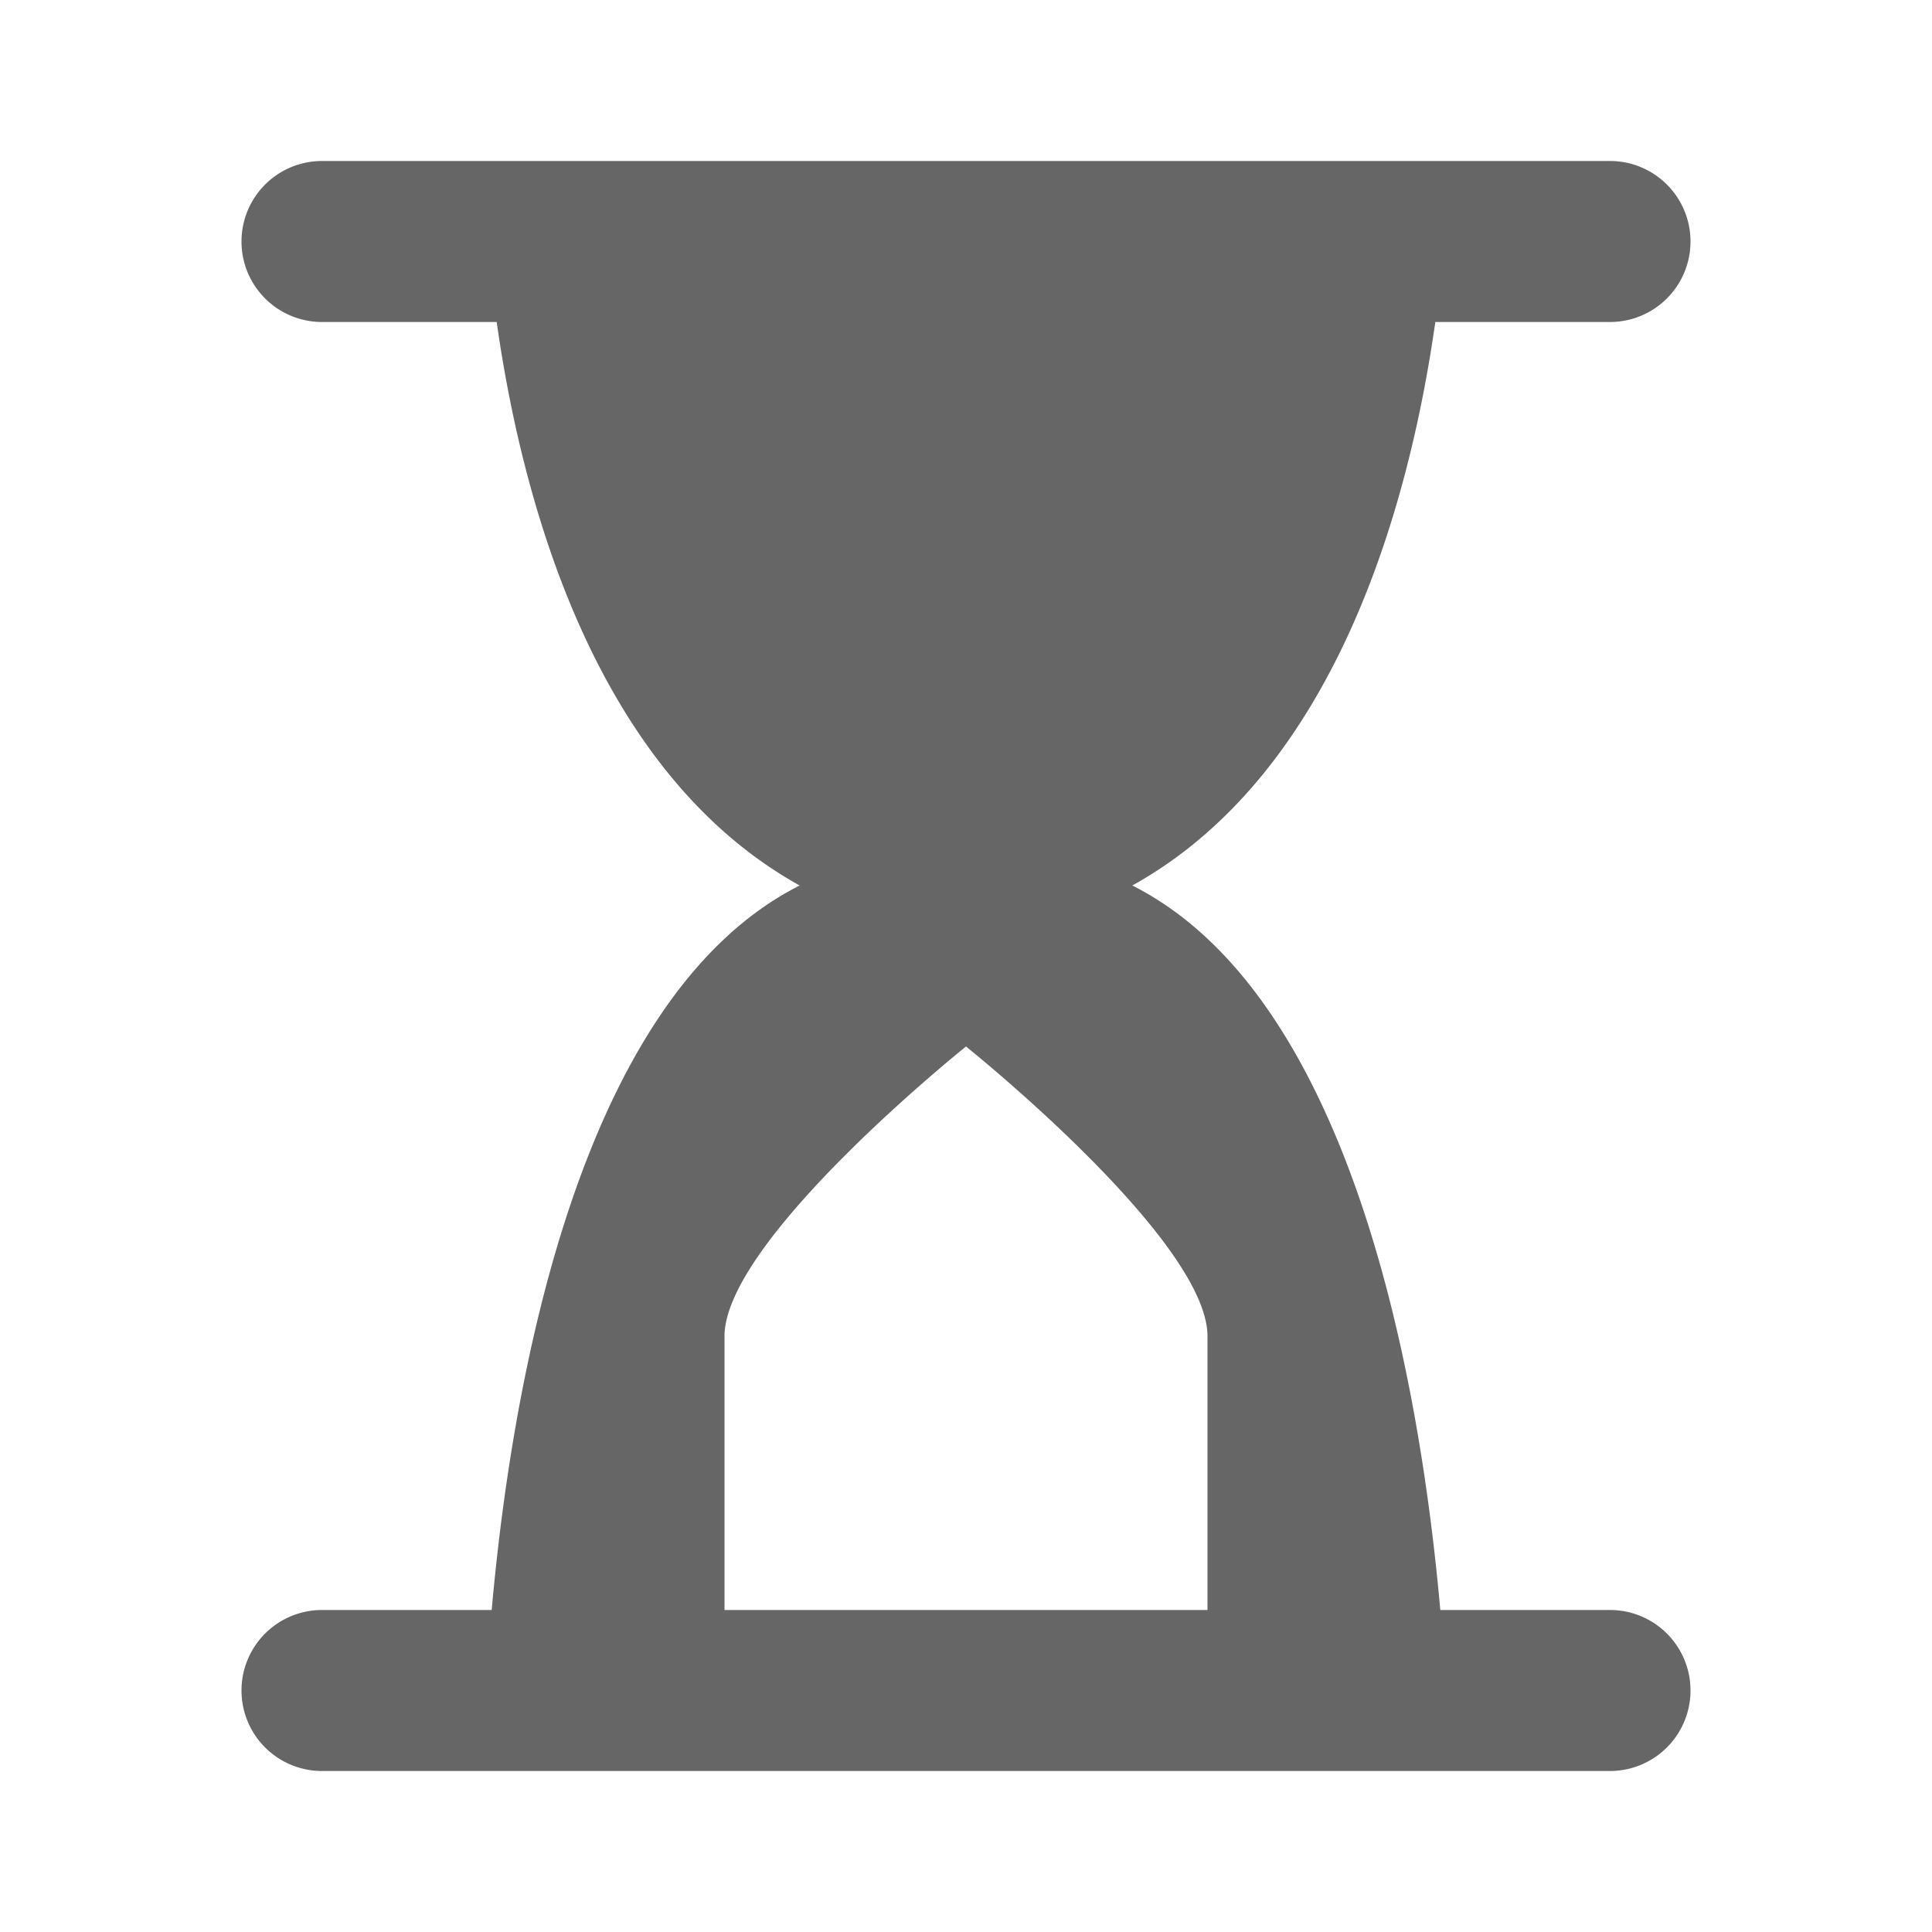
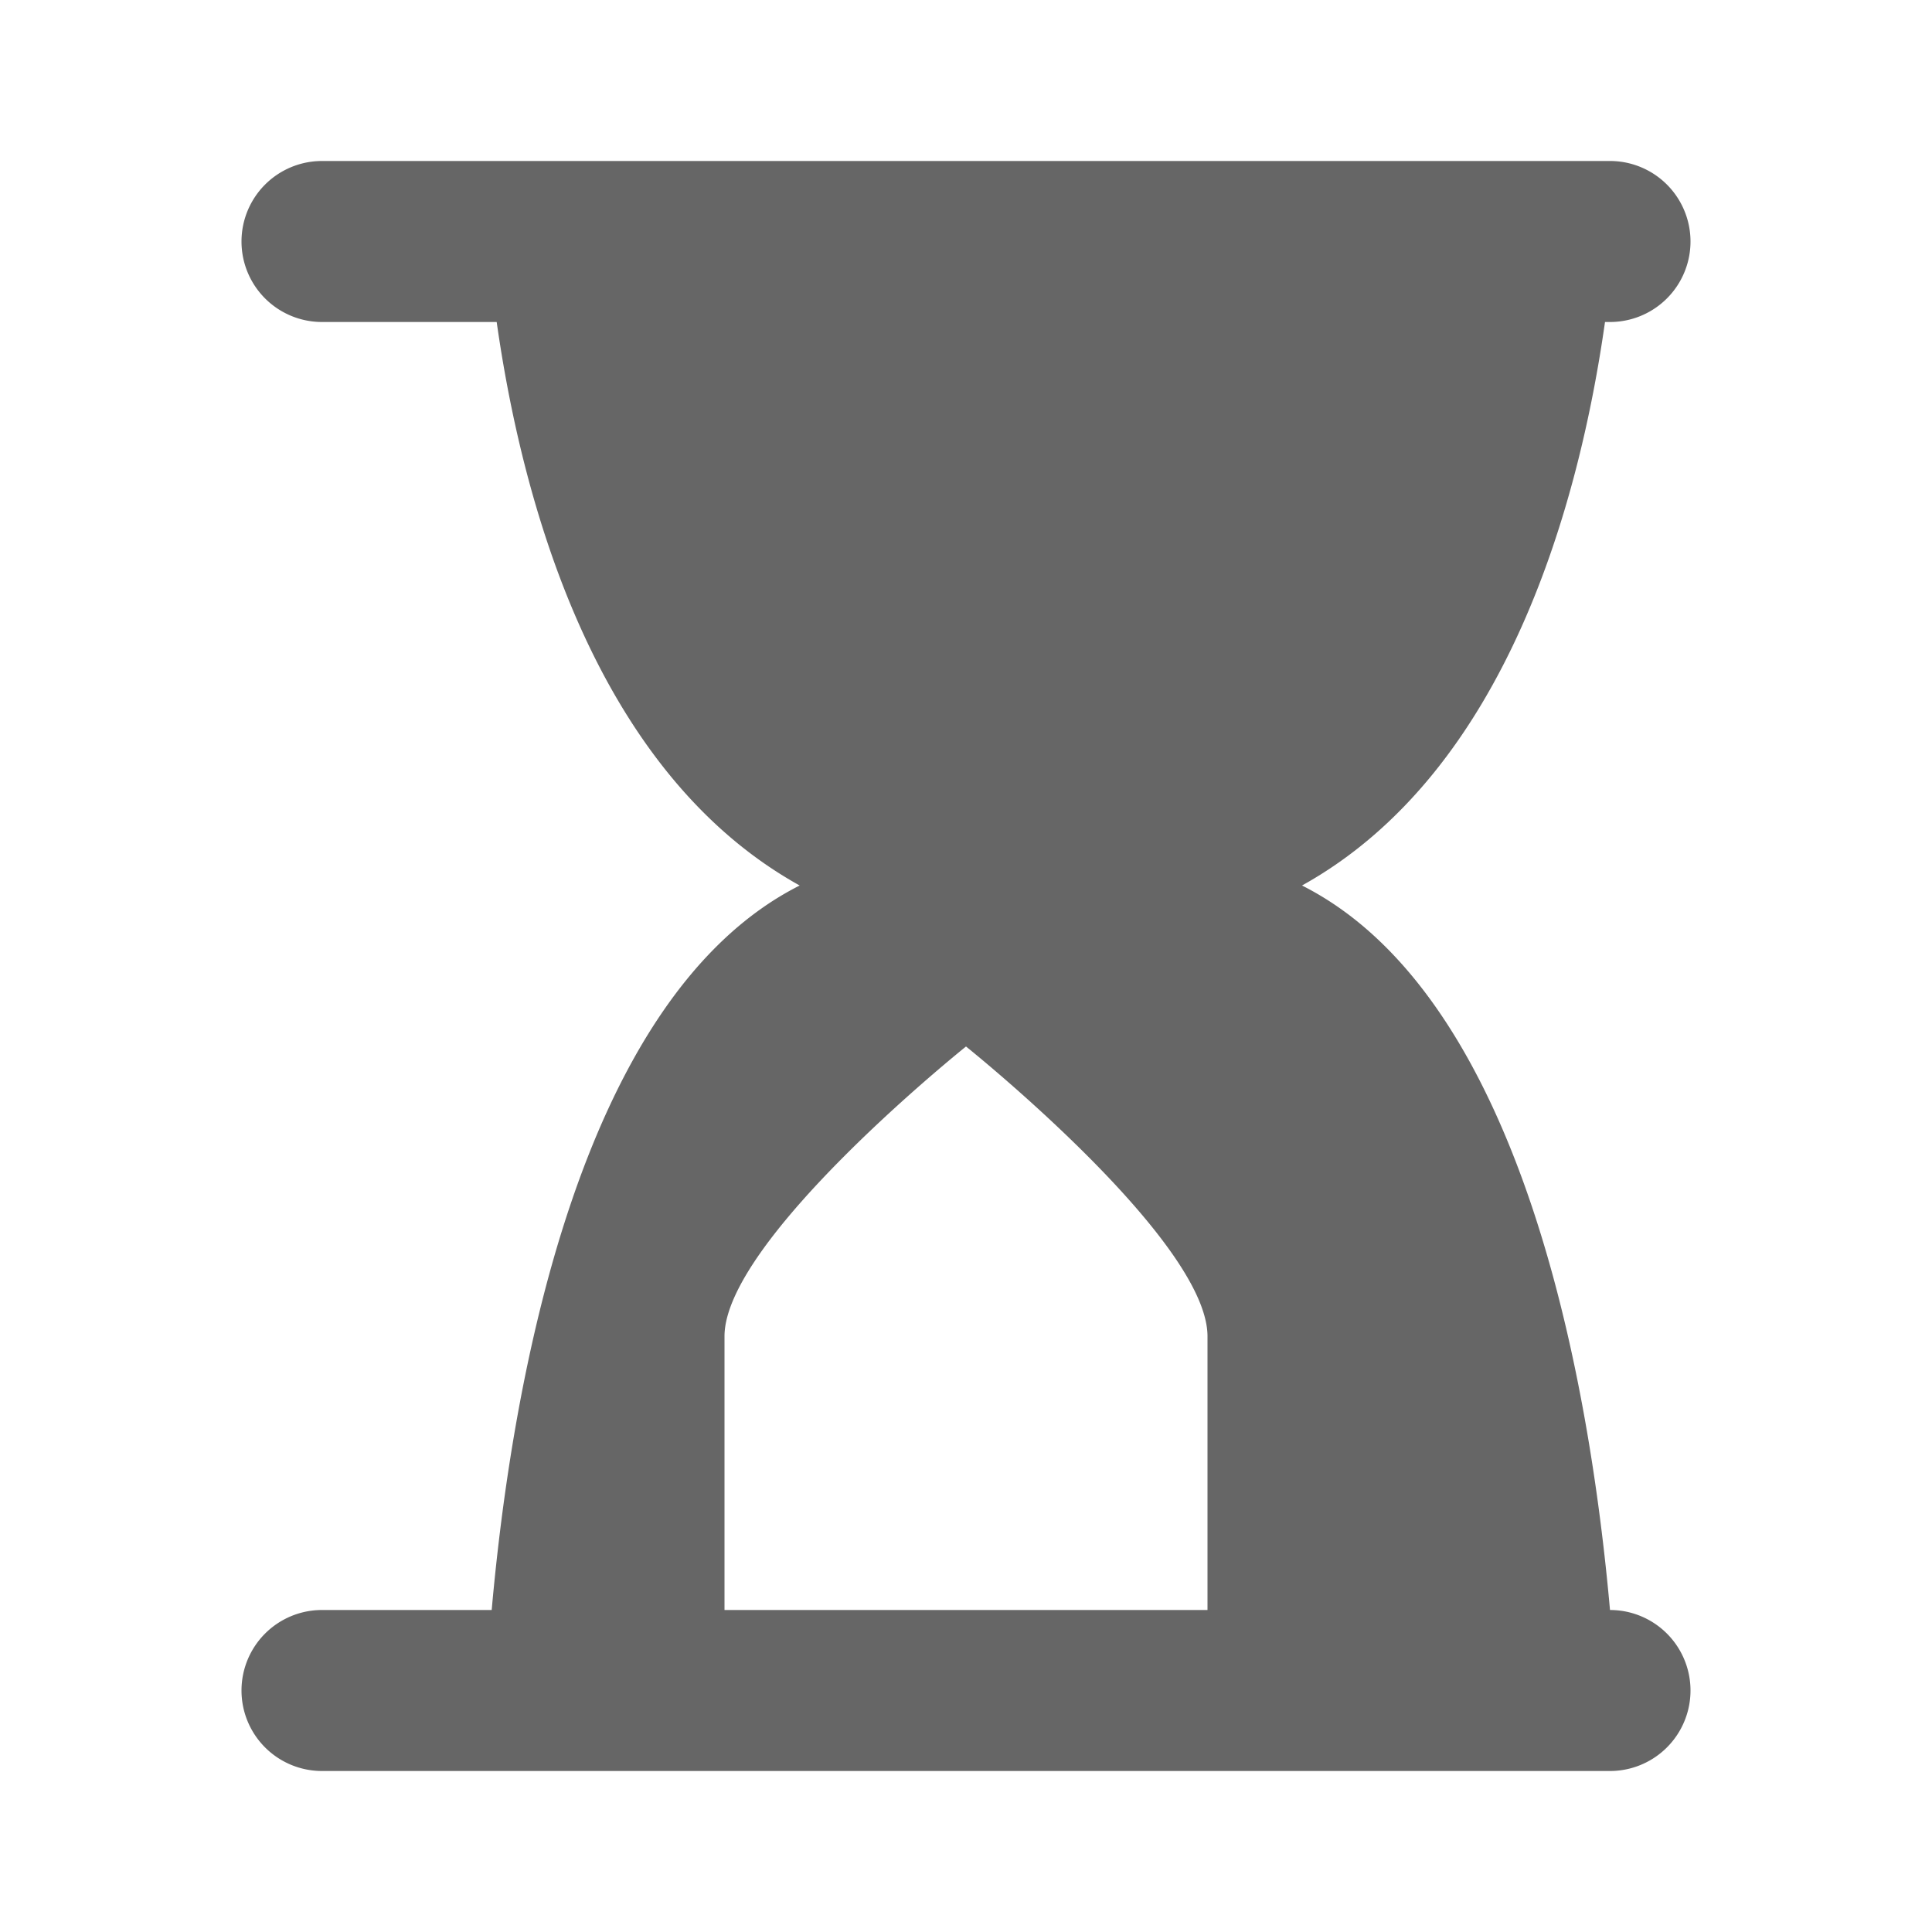
<svg xmlns="http://www.w3.org/2000/svg" fill="#666" viewBox="0 0 24 24">
-   <path d="M6.108,20H4a1,1,0,0,0,0,2H20a1,1,0,0,0,0-2H17.892c-.247-2.774-1.071-7.61-3.826-9,2.564-1.423,3.453-4.81,3.764-7H20a1,1,0,0,0,0-2H4A1,1,0,0,0,4,4H6.17c.311,2.19,1.2,5.577,3.764,7C7.179,12.39,6.355,17.226,6.108,20ZM9,16.6c0-1.2,3-3.6,3-3.6s3,2.4,3,3.6V20H9Z" />
+   <path d="M6.108,20H4a1,1,0,0,0,0,2H20a1,1,0,0,0,0-2c-.247-2.774-1.071-7.61-3.826-9,2.564-1.423,3.453-4.81,3.764-7H20a1,1,0,0,0,0-2H4A1,1,0,0,0,4,4H6.17c.311,2.19,1.2,5.577,3.764,7C7.179,12.39,6.355,17.226,6.108,20ZM9,16.6c0-1.2,3-3.6,3-3.6s3,2.4,3,3.6V20H9Z" />
</svg>